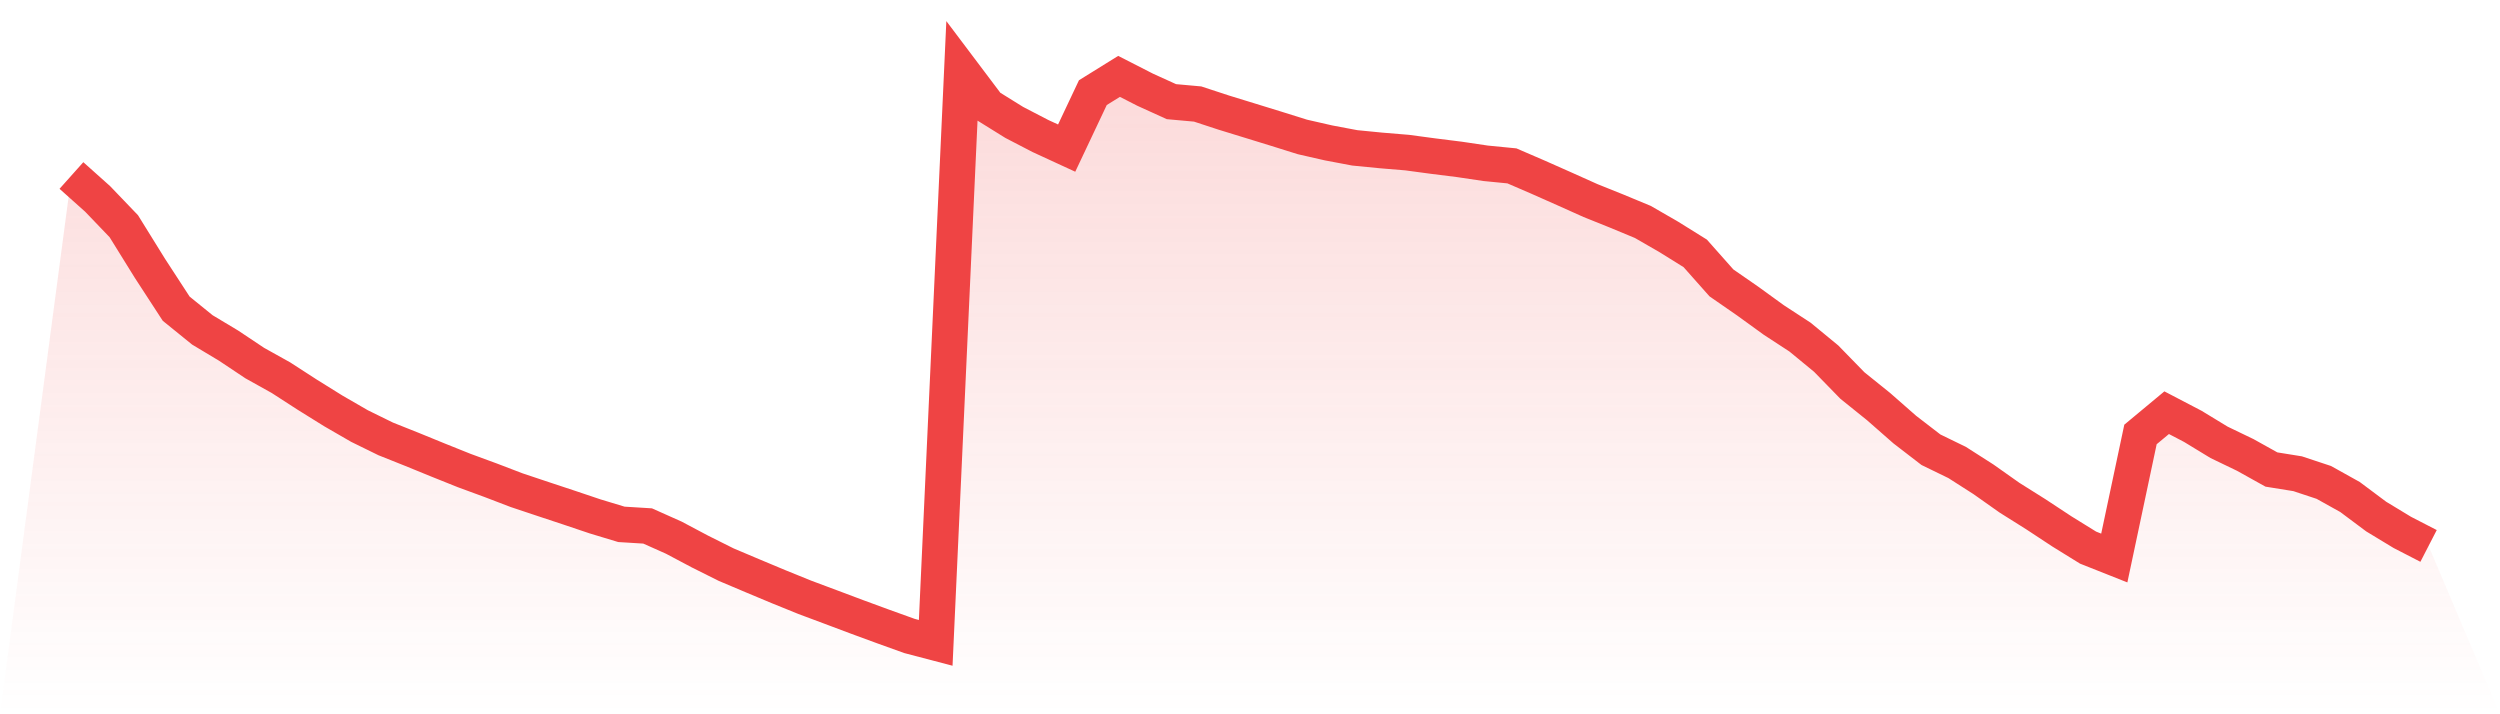
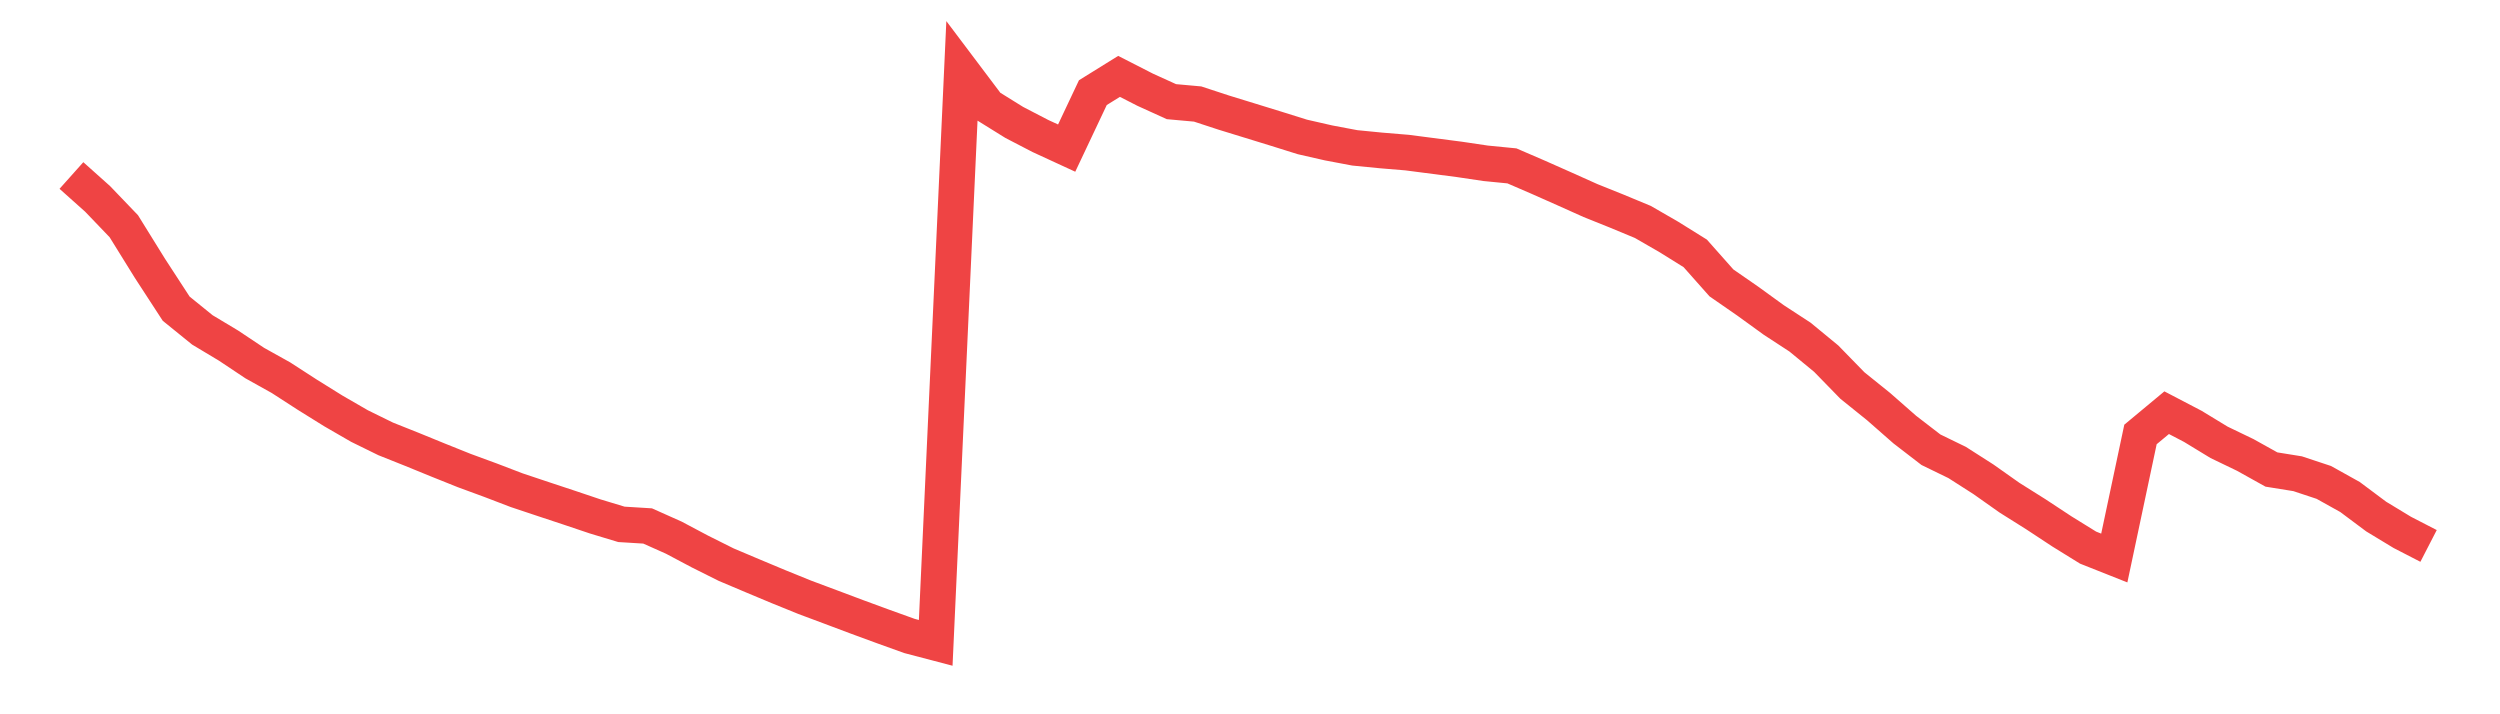
<svg xmlns="http://www.w3.org/2000/svg" viewBox="0 0 140 40">
  <defs>
    <linearGradient id="gradient" x1="0" x2="0" y1="0" y2="1">
      <stop offset="0%" stop-color="#ef4444" stop-opacity="0.2" />
      <stop offset="100%" stop-color="#ef4444" stop-opacity="0" />
    </linearGradient>
  </defs>
-   <path d="M4,9.828 L4,9.828 L5.467,11.139 L6.933,12.668 L8.4,15.033 L9.867,17.287 L11.333,18.475 L12.8,19.355 L14.267,20.333 L15.733,21.15 L17.2,22.099 L18.667,23.012 L20.133,23.859 L21.6,24.579 L23.067,25.164 L24.533,25.763 L26,26.351 L27.467,26.89 L28.933,27.451 L30.4,27.941 L31.867,28.427 L33.333,28.92 L34.8,29.364 L36.267,29.454 L37.733,30.109 L39.2,30.887 L40.667,31.62 L42.133,32.24 L43.6,32.854 L45.067,33.449 L46.533,33.997 L48,34.548 L49.467,35.087 L50.933,35.615 L52.4,36 L53.867,4 L55.333,5.946 L56.8,6.857 L58.267,7.618 L59.733,8.294 L61.2,5.188 L62.667,4.277 L64.133,5.026 L65.6,5.693 L67.067,5.825 L68.533,6.306 L70,6.757 L71.467,7.209 L72.933,7.668 L74.4,8.003 L75.867,8.28 L77.333,8.424 L78.8,8.546 L80.267,8.743 L81.733,8.927 L83.2,9.145 L84.667,9.289 L86.133,9.922 L87.6,10.573 L89.067,11.231 L90.533,11.82 L92,12.429 L93.467,13.276 L94.933,14.189 L96.4,15.842 L97.867,16.858 L99.333,17.92 L100.8,18.877 L102.267,20.084 L103.733,21.588 L105.2,22.769 L106.667,24.056 L108.133,25.185 L109.6,25.899 L111.067,26.837 L112.533,27.872 L114,28.794 L115.467,29.76 L116.933,30.667 L118.4,31.249 L119.867,24.33 L121.333,23.111 L122.8,23.877 L124.267,24.77 L125.733,25.476 L127.2,26.293 L128.667,26.529 L130.133,27.015 L131.6,27.832 L133.067,28.928 L134.533,29.816 L136,30.572 L140,40 L0,40 z" fill="url(#gradient)" />
-   <path d="M4,9.828 L4,9.828 L5.467,11.139 L6.933,12.668 L8.4,15.033 L9.867,17.287 L11.333,18.475 L12.8,19.355 L14.267,20.333 L15.733,21.15 L17.2,22.099 L18.667,23.012 L20.133,23.859 L21.6,24.579 L23.067,25.164 L24.533,25.763 L26,26.351 L27.467,26.89 L28.933,27.451 L30.4,27.941 L31.867,28.427 L33.333,28.92 L34.8,29.364 L36.267,29.454 L37.733,30.109 L39.2,30.887 L40.667,31.62 L42.133,32.24 L43.6,32.854 L45.067,33.449 L46.533,33.997 L48,34.548 L49.467,35.087 L50.933,35.615 L52.4,36 L53.867,4 L55.333,5.946 L56.8,6.857 L58.267,7.618 L59.733,8.294 L61.2,5.188 L62.667,4.277 L64.133,5.026 L65.6,5.693 L67.067,5.825 L68.533,6.306 L70,6.757 L71.467,7.209 L72.933,7.668 L74.4,8.003 L75.867,8.28 L77.333,8.424 L78.8,8.546 L80.267,8.743 L81.733,8.927 L83.2,9.145 L84.667,9.289 L86.133,9.922 L87.6,10.573 L89.067,11.231 L90.533,11.82 L92,12.429 L93.467,13.276 L94.933,14.189 L96.4,15.842 L97.867,16.858 L99.333,17.92 L100.8,18.877 L102.267,20.084 L103.733,21.588 L105.2,22.769 L106.667,24.056 L108.133,25.185 L109.6,25.899 L111.067,26.837 L112.533,27.872 L114,28.794 L115.467,29.76 L116.933,30.667 L118.4,31.249 L119.867,24.33 L121.333,23.111 L122.8,23.877 L124.267,24.77 L125.733,25.476 L127.2,26.293 L128.667,26.529 L130.133,27.015 L131.6,27.832 L133.067,28.928 L134.533,29.816 L136,30.572" fill="none" stroke="#ef4444" stroke-width="2" />
+   <path d="M4,9.828 L4,9.828 L5.467,11.139 L6.933,12.668 L8.4,15.033 L9.867,17.287 L11.333,18.475 L12.8,19.355 L14.267,20.333 L15.733,21.15 L17.2,22.099 L18.667,23.012 L20.133,23.859 L21.6,24.579 L23.067,25.164 L24.533,25.763 L26,26.351 L27.467,26.89 L28.933,27.451 L30.4,27.941 L31.867,28.427 L33.333,28.92 L34.8,29.364 L36.267,29.454 L37.733,30.109 L39.2,30.887 L40.667,31.62 L42.133,32.24 L43.6,32.854 L45.067,33.449 L46.533,33.997 L48,34.548 L49.467,35.087 L50.933,35.615 L52.4,36 L53.867,4 L55.333,5.946 L56.8,6.857 L58.267,7.618 L59.733,8.294 L61.2,5.188 L62.667,4.277 L64.133,5.026 L65.6,5.693 L67.067,5.825 L68.533,6.306 L70,6.757 L71.467,7.209 L72.933,7.668 L74.4,8.003 L75.867,8.28 L77.333,8.424 L78.8,8.546 L81.733,8.927 L83.2,9.145 L84.667,9.289 L86.133,9.922 L87.6,10.573 L89.067,11.231 L90.533,11.82 L92,12.429 L93.467,13.276 L94.933,14.189 L96.4,15.842 L97.867,16.858 L99.333,17.92 L100.8,18.877 L102.267,20.084 L103.733,21.588 L105.2,22.769 L106.667,24.056 L108.133,25.185 L109.6,25.899 L111.067,26.837 L112.533,27.872 L114,28.794 L115.467,29.76 L116.933,30.667 L118.4,31.249 L119.867,24.33 L121.333,23.111 L122.8,23.877 L124.267,24.77 L125.733,25.476 L127.2,26.293 L128.667,26.529 L130.133,27.015 L131.6,27.832 L133.067,28.928 L134.533,29.816 L136,30.572" fill="none" stroke="#ef4444" stroke-width="2" />
</svg>